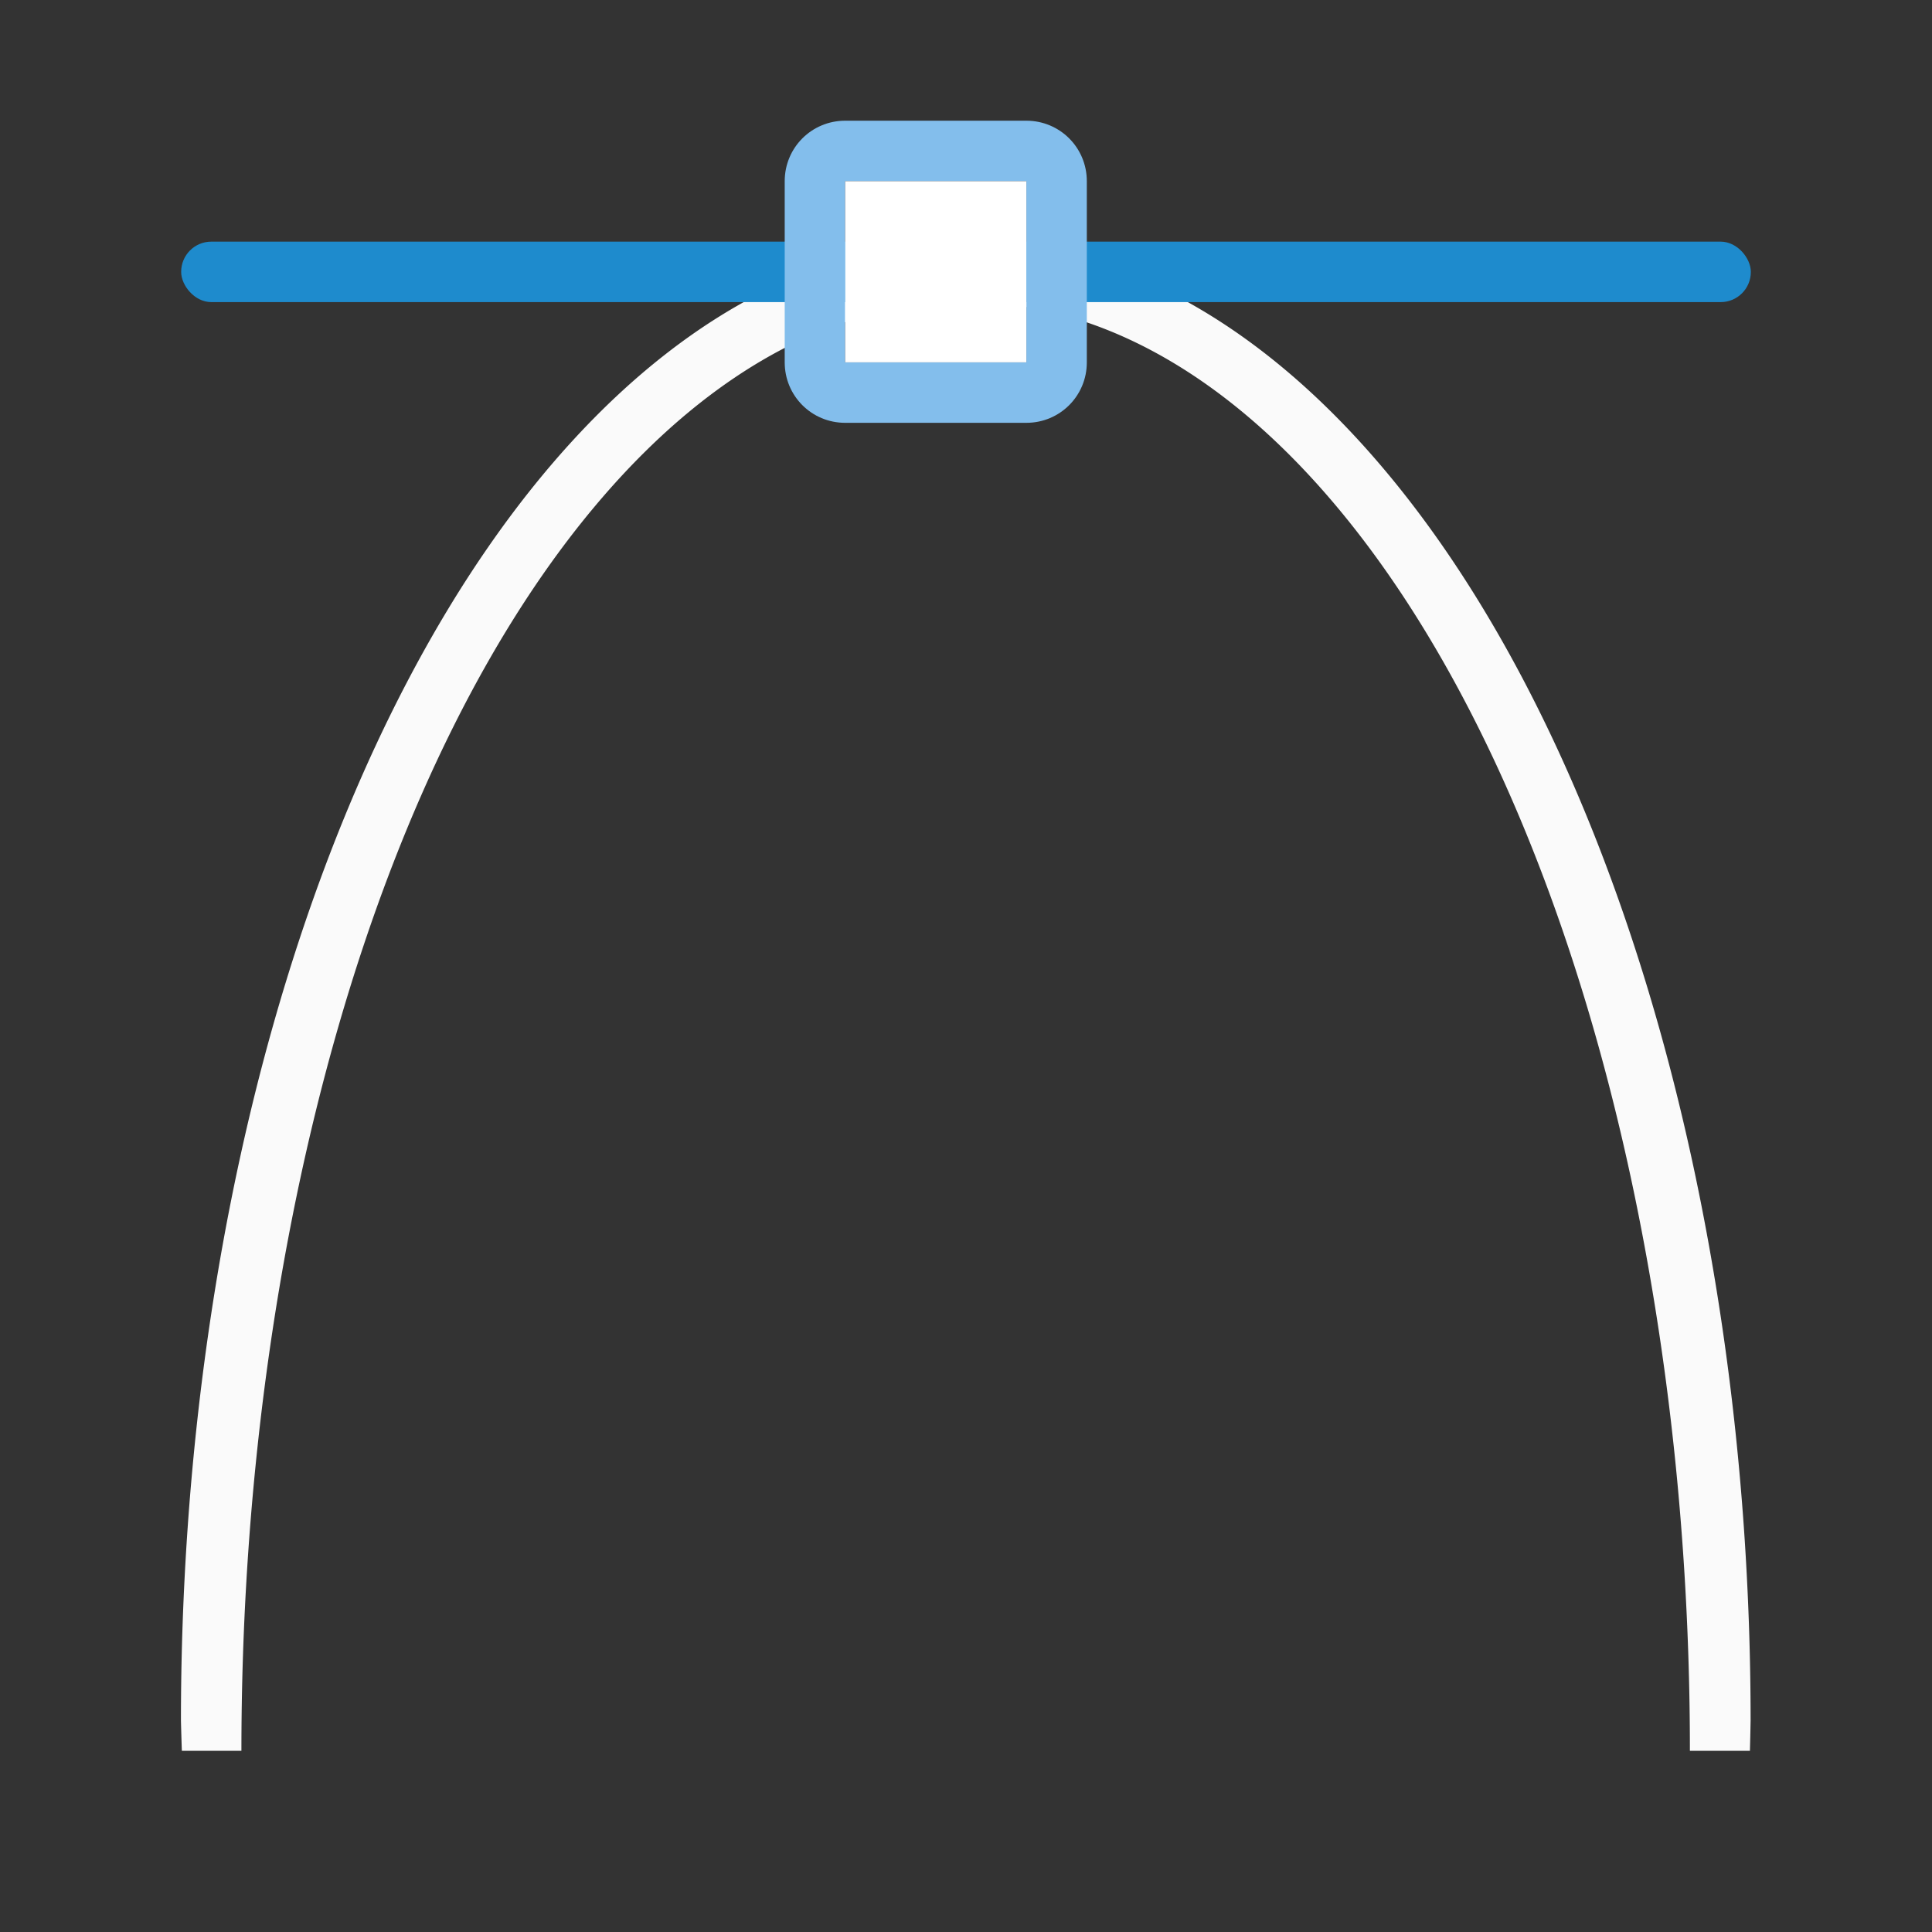
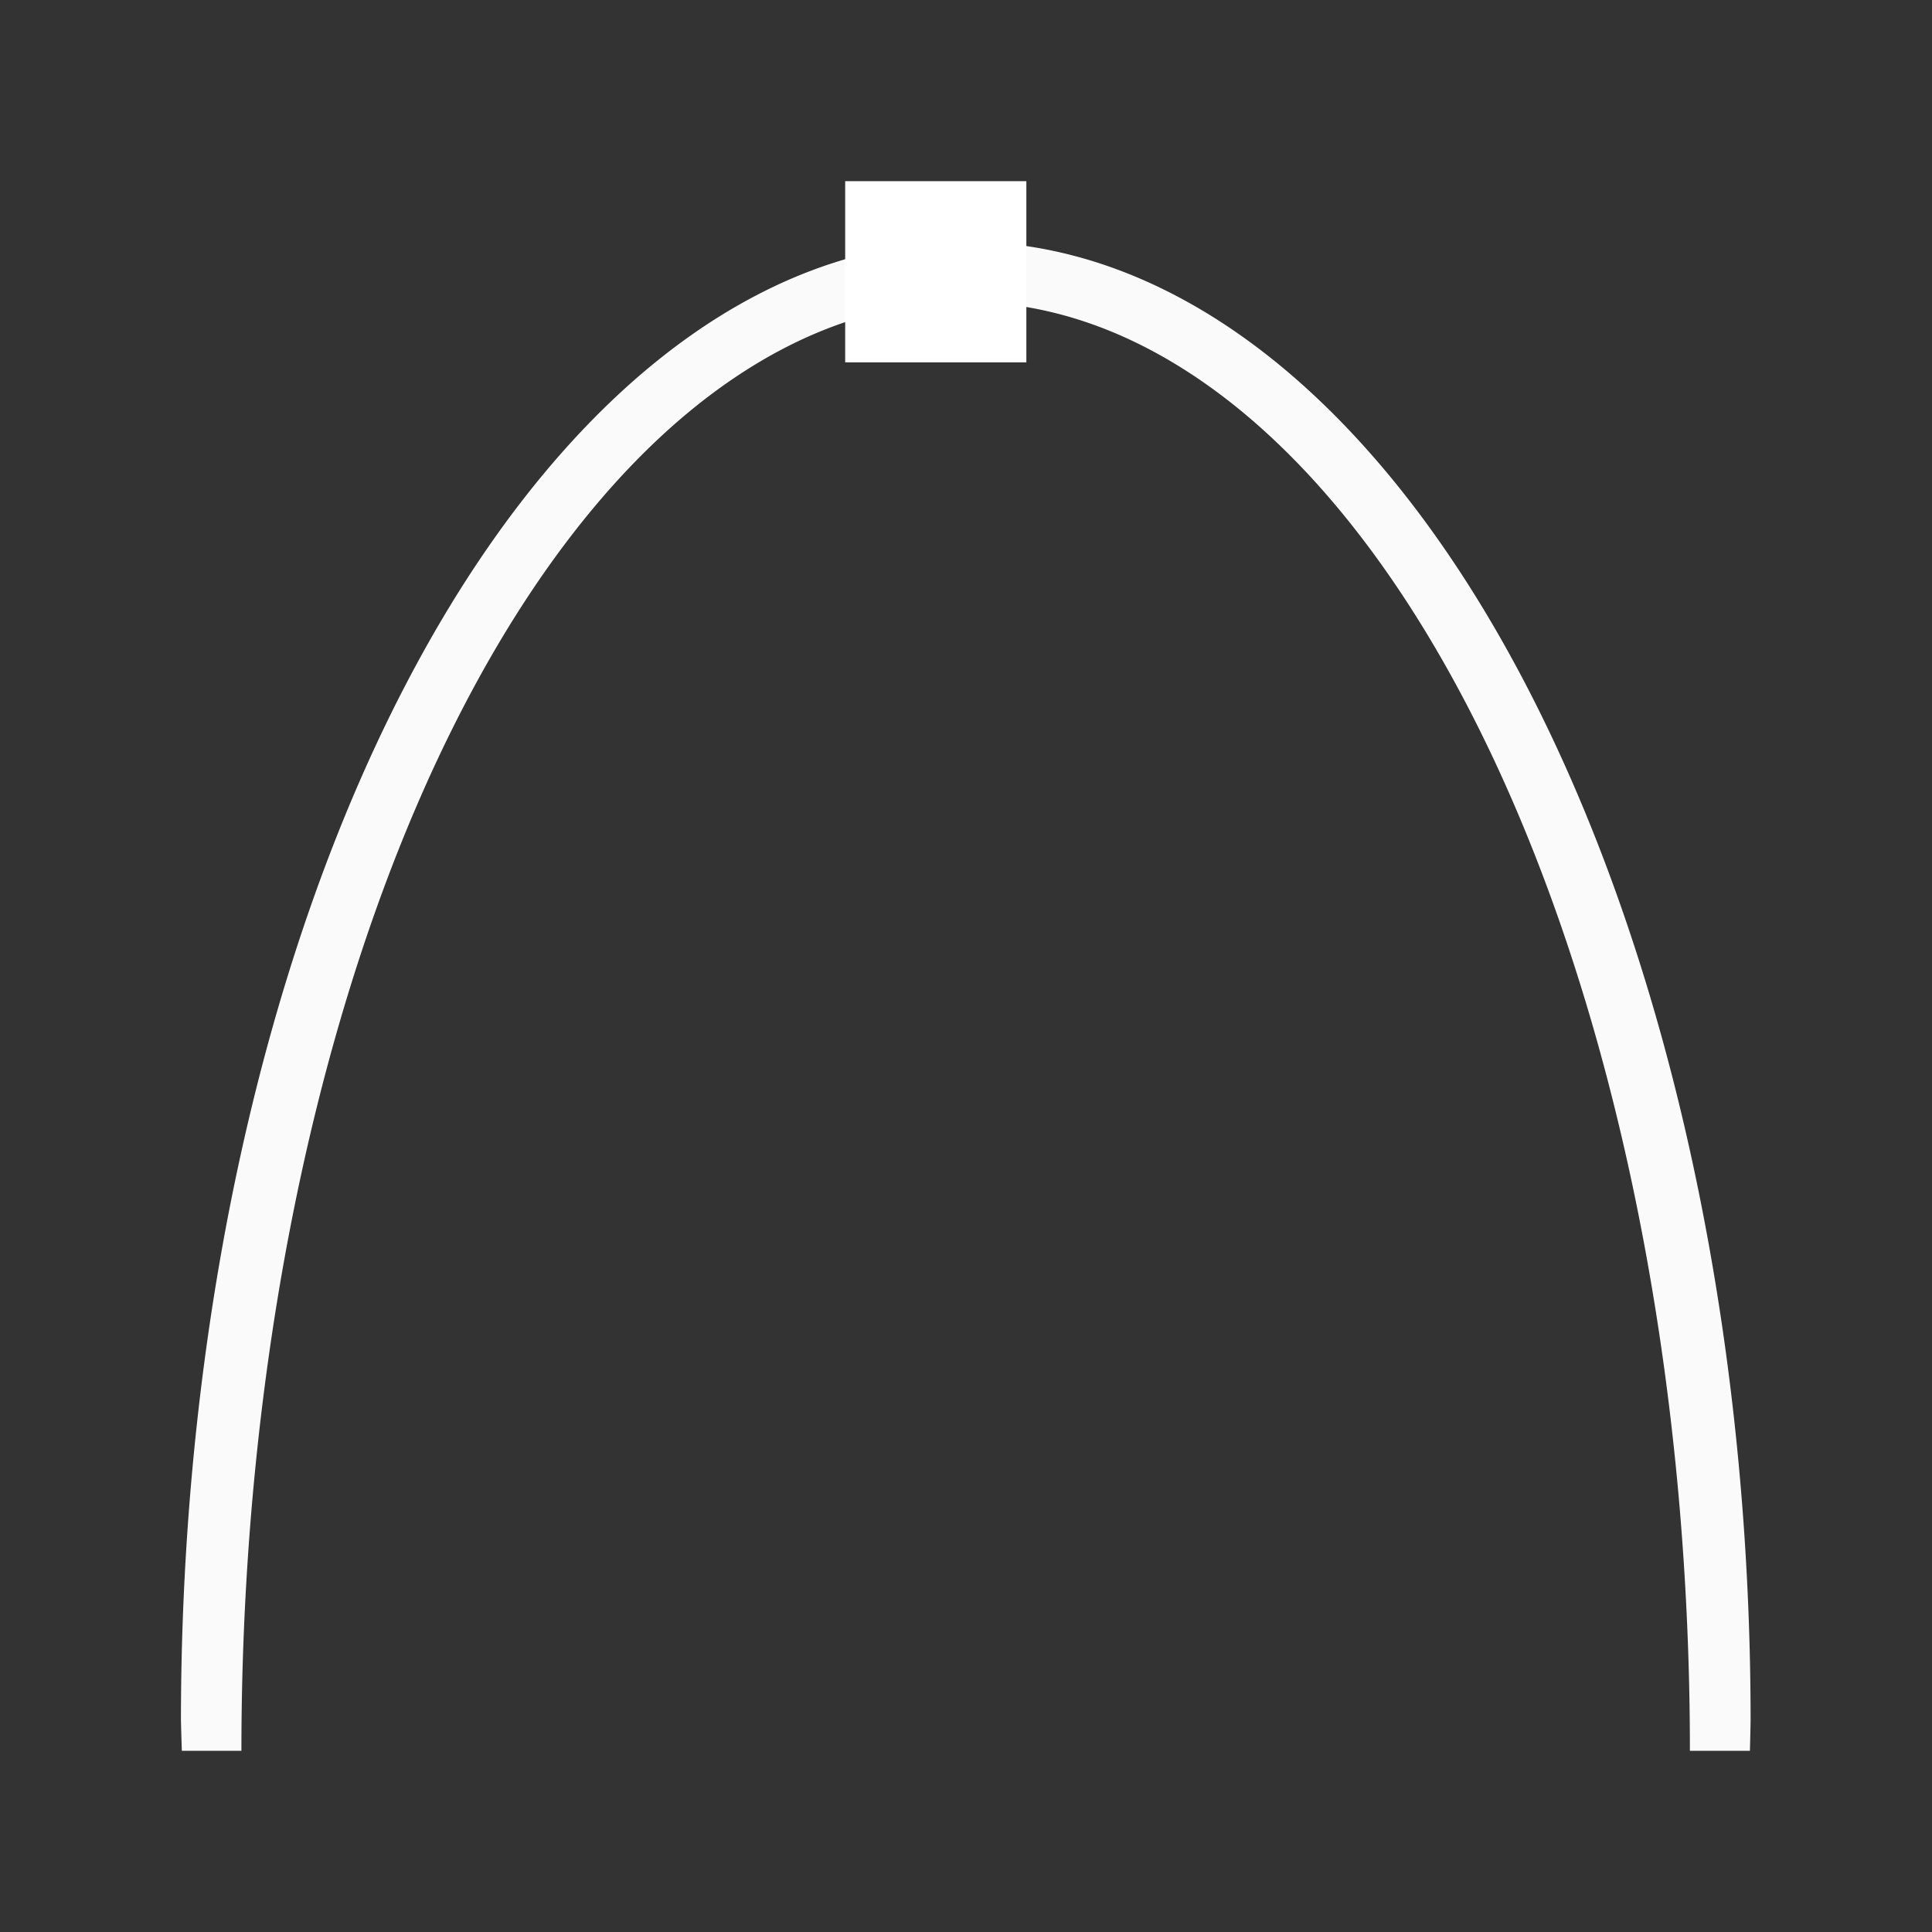
<svg xmlns="http://www.w3.org/2000/svg" height="32" viewBox="0 0 8.467 8.467" width="32">
  <rect x="0" y="0" width="8.467" height="8.467" fill="#333333" stroke="none" />
  <g stroke-width=".265" transform="translate(0 -288.533)">
    <path d="m4.233 289.592a3.44 6.482 0 0 0 -3.44 6.482 3.44 6.482 0 0 0 .004.132h.261a3.175 6.349 0 0 1 0-.001 3.175 6.349 0 0 1 3.174-6.349 3.175 6.349 0 0 1 3.174 6.349 3.175 6.349 0 0 1 0 .001h.263a3.44 6.482 0 0 0 .003-.132 3.44 6.482 0 0 0 -3.44-6.482z" fill="#fafafa" />
-     <rect fill="#1e8bcd" height=".265" ry=".132" width="6.879" x=".794" y="289.592" />
-     <path d="m3.704 289.062c-.147 0-.265.118-.265.265v.794c0 .147.118.265.265.265h.794c.147 0 .265-.118.265-.265v-.794c0-.147-.118-.265-.265-.265zm0 .265h.794v.794h-.794z" fill="#83beec" />
    <path d="m3.704 289.327h.794v.794h-.794z" fill="#fff" />
  </g>
</svg>